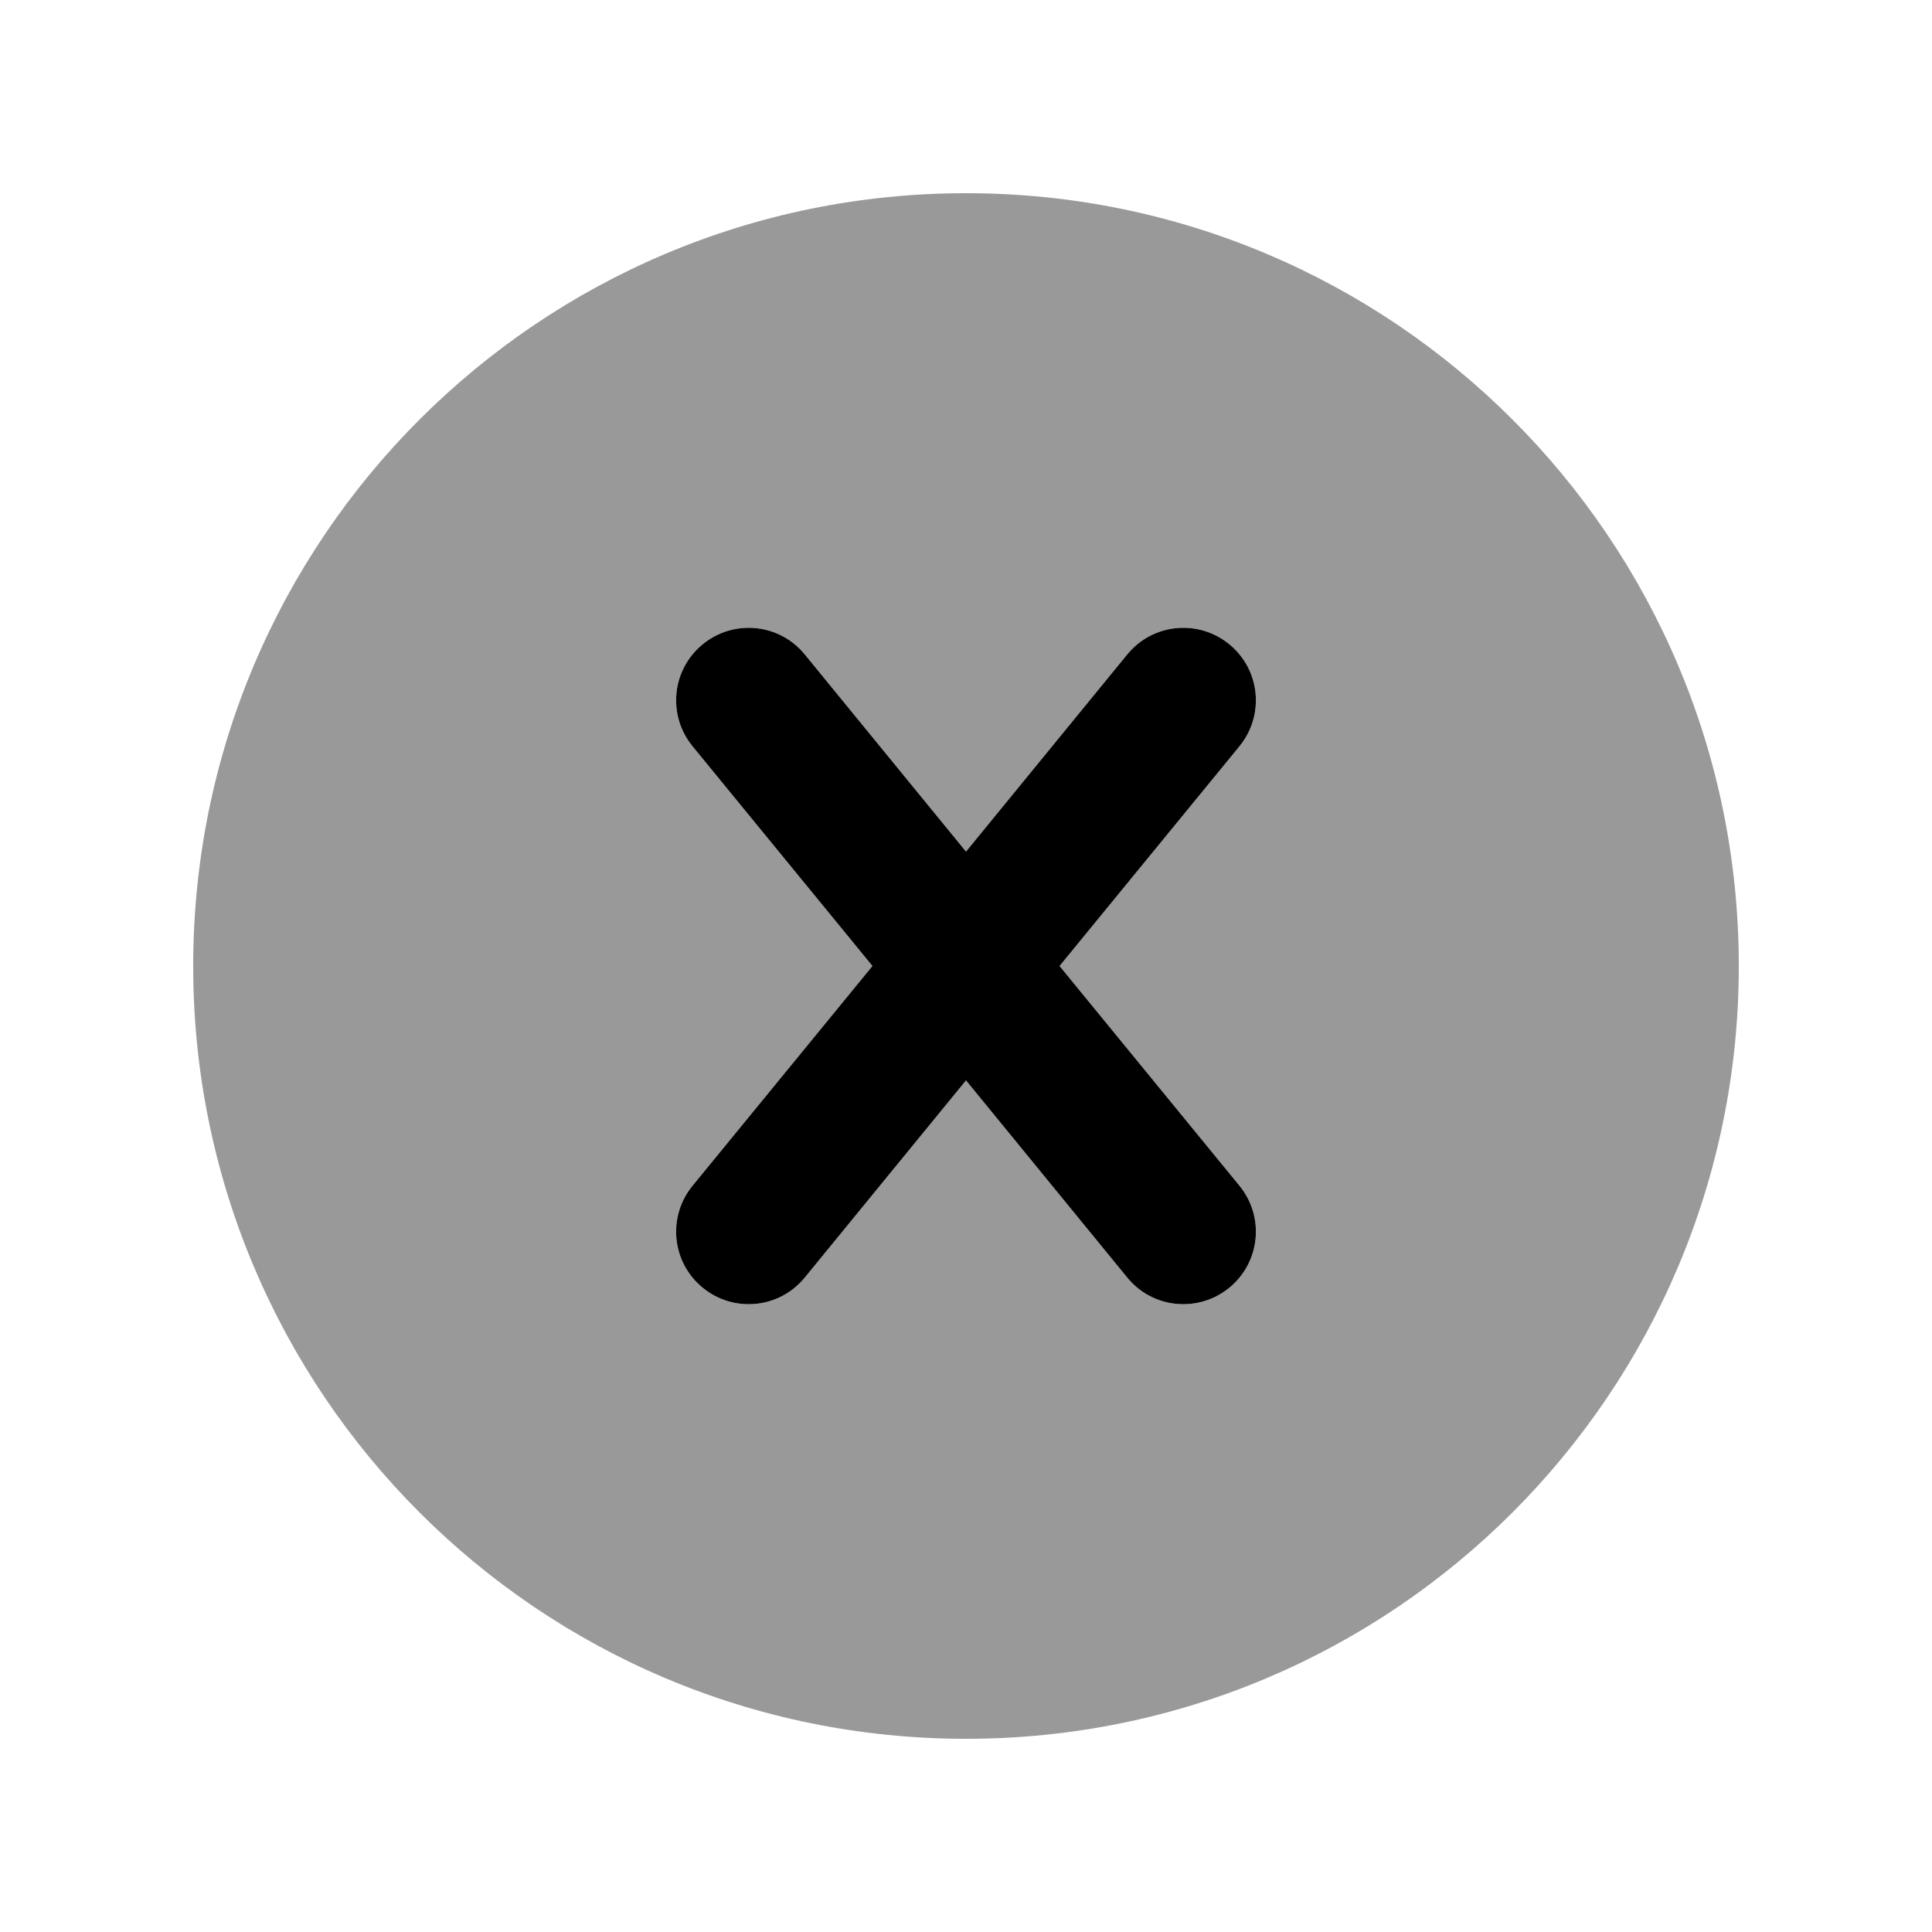
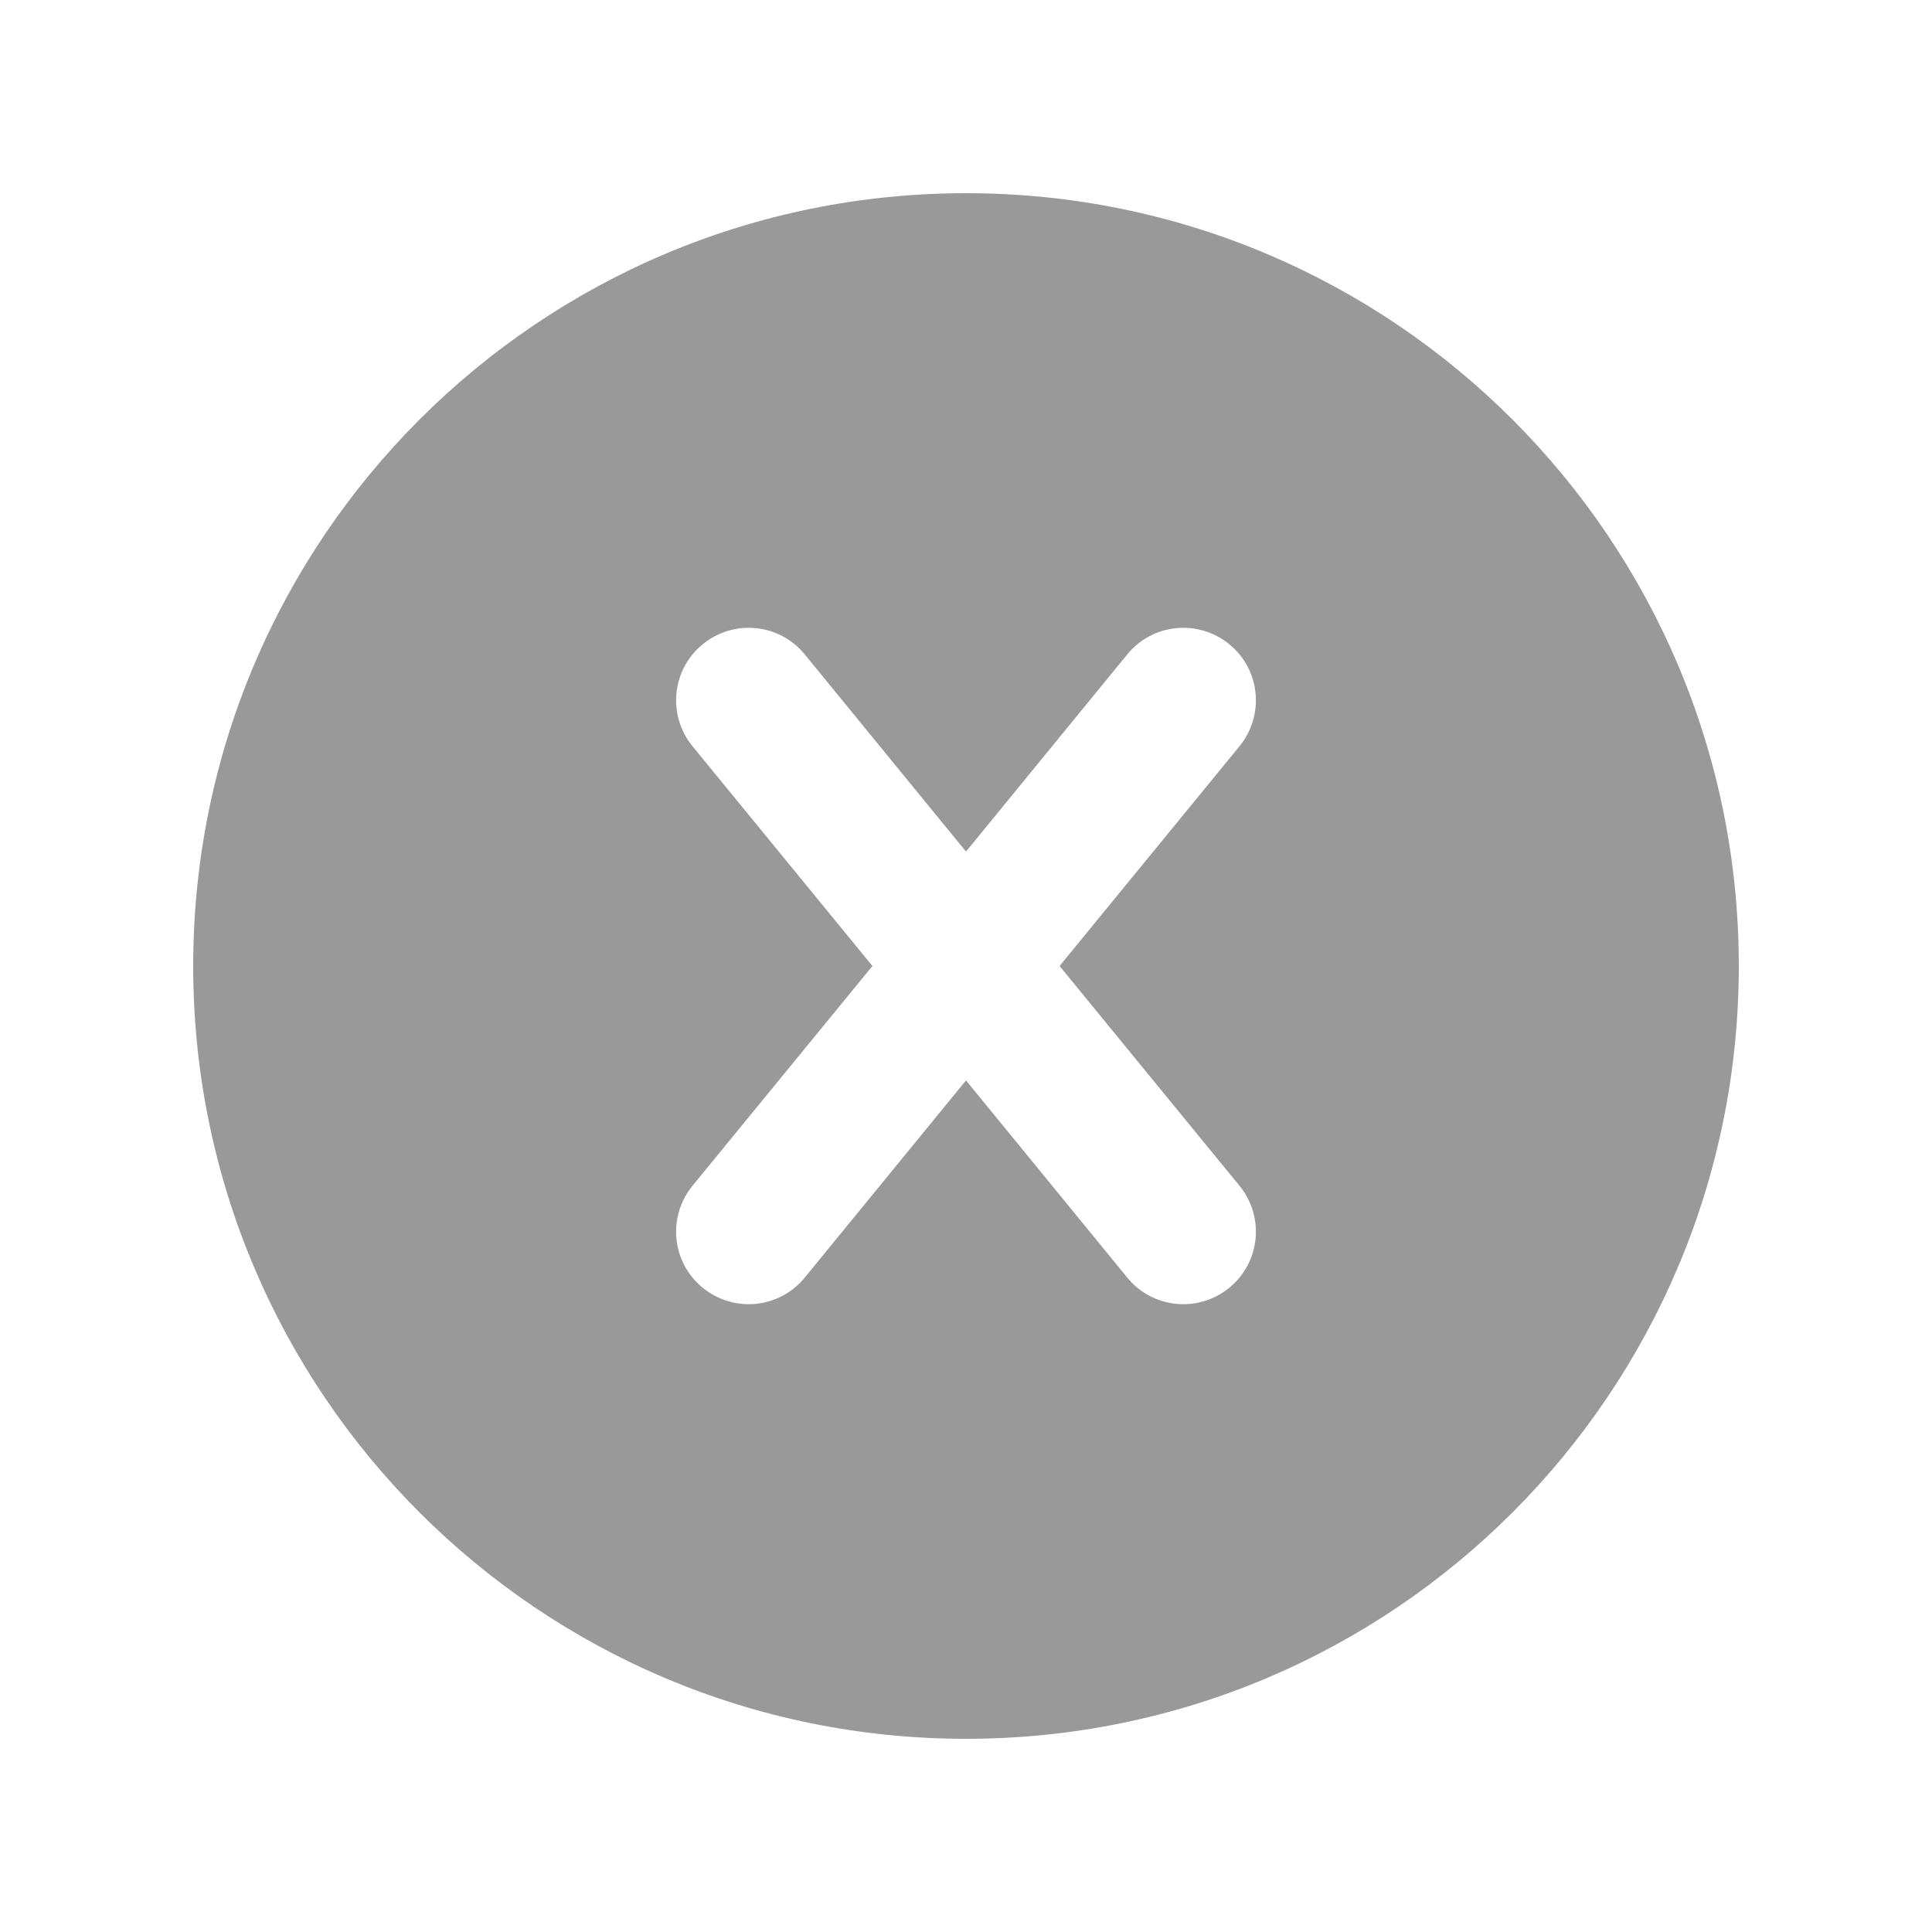
<svg xmlns="http://www.w3.org/2000/svg" viewBox="0 0 640 640">
  <path opacity=".4" fill="currentColor" d="M64 320C64 461.4 178.6 576 320 576C461.4 576 576 461.4 576 320C576 178.6 461.4 64 320 64C178.6 64 64 178.6 64 320zM229.4 247.2C221 236.9 222.5 221.8 232.8 213.4C243.1 205 258.2 206.5 266.6 216.8L320 282.1L373.4 216.8C381.8 206.5 396.9 205 407.2 213.4C417.5 221.8 419 236.9 410.6 247.2L351 320L410.6 392.8C419 403.1 417.5 418.2 407.2 426.6C396.9 435 381.8 433.5 373.4 423.2L320 357.9L266.6 423.2C258.2 433.5 243.1 435 232.8 426.6C222.5 418.2 221 403.1 229.4 392.8L289 320L229.4 247.2z" />
-   <path fill="currentColor" d="M232.8 213.4C243.1 205 258.2 206.5 266.6 216.8L320 282.1L373.4 216.8C381.8 206.5 396.9 205 407.2 213.4C417.5 221.8 419 236.9 410.6 247.2L351 320L410.6 392.8C419 403.1 417.5 418.2 407.2 426.6C396.9 435 381.8 433.5 373.4 423.2L320 357.9L266.6 423.2C258.2 433.5 243.1 435 232.8 426.6C222.5 418.2 221 403.1 229.4 392.8L289 320L229.4 247.2C221 236.9 222.5 221.8 232.8 213.4z" />
</svg>